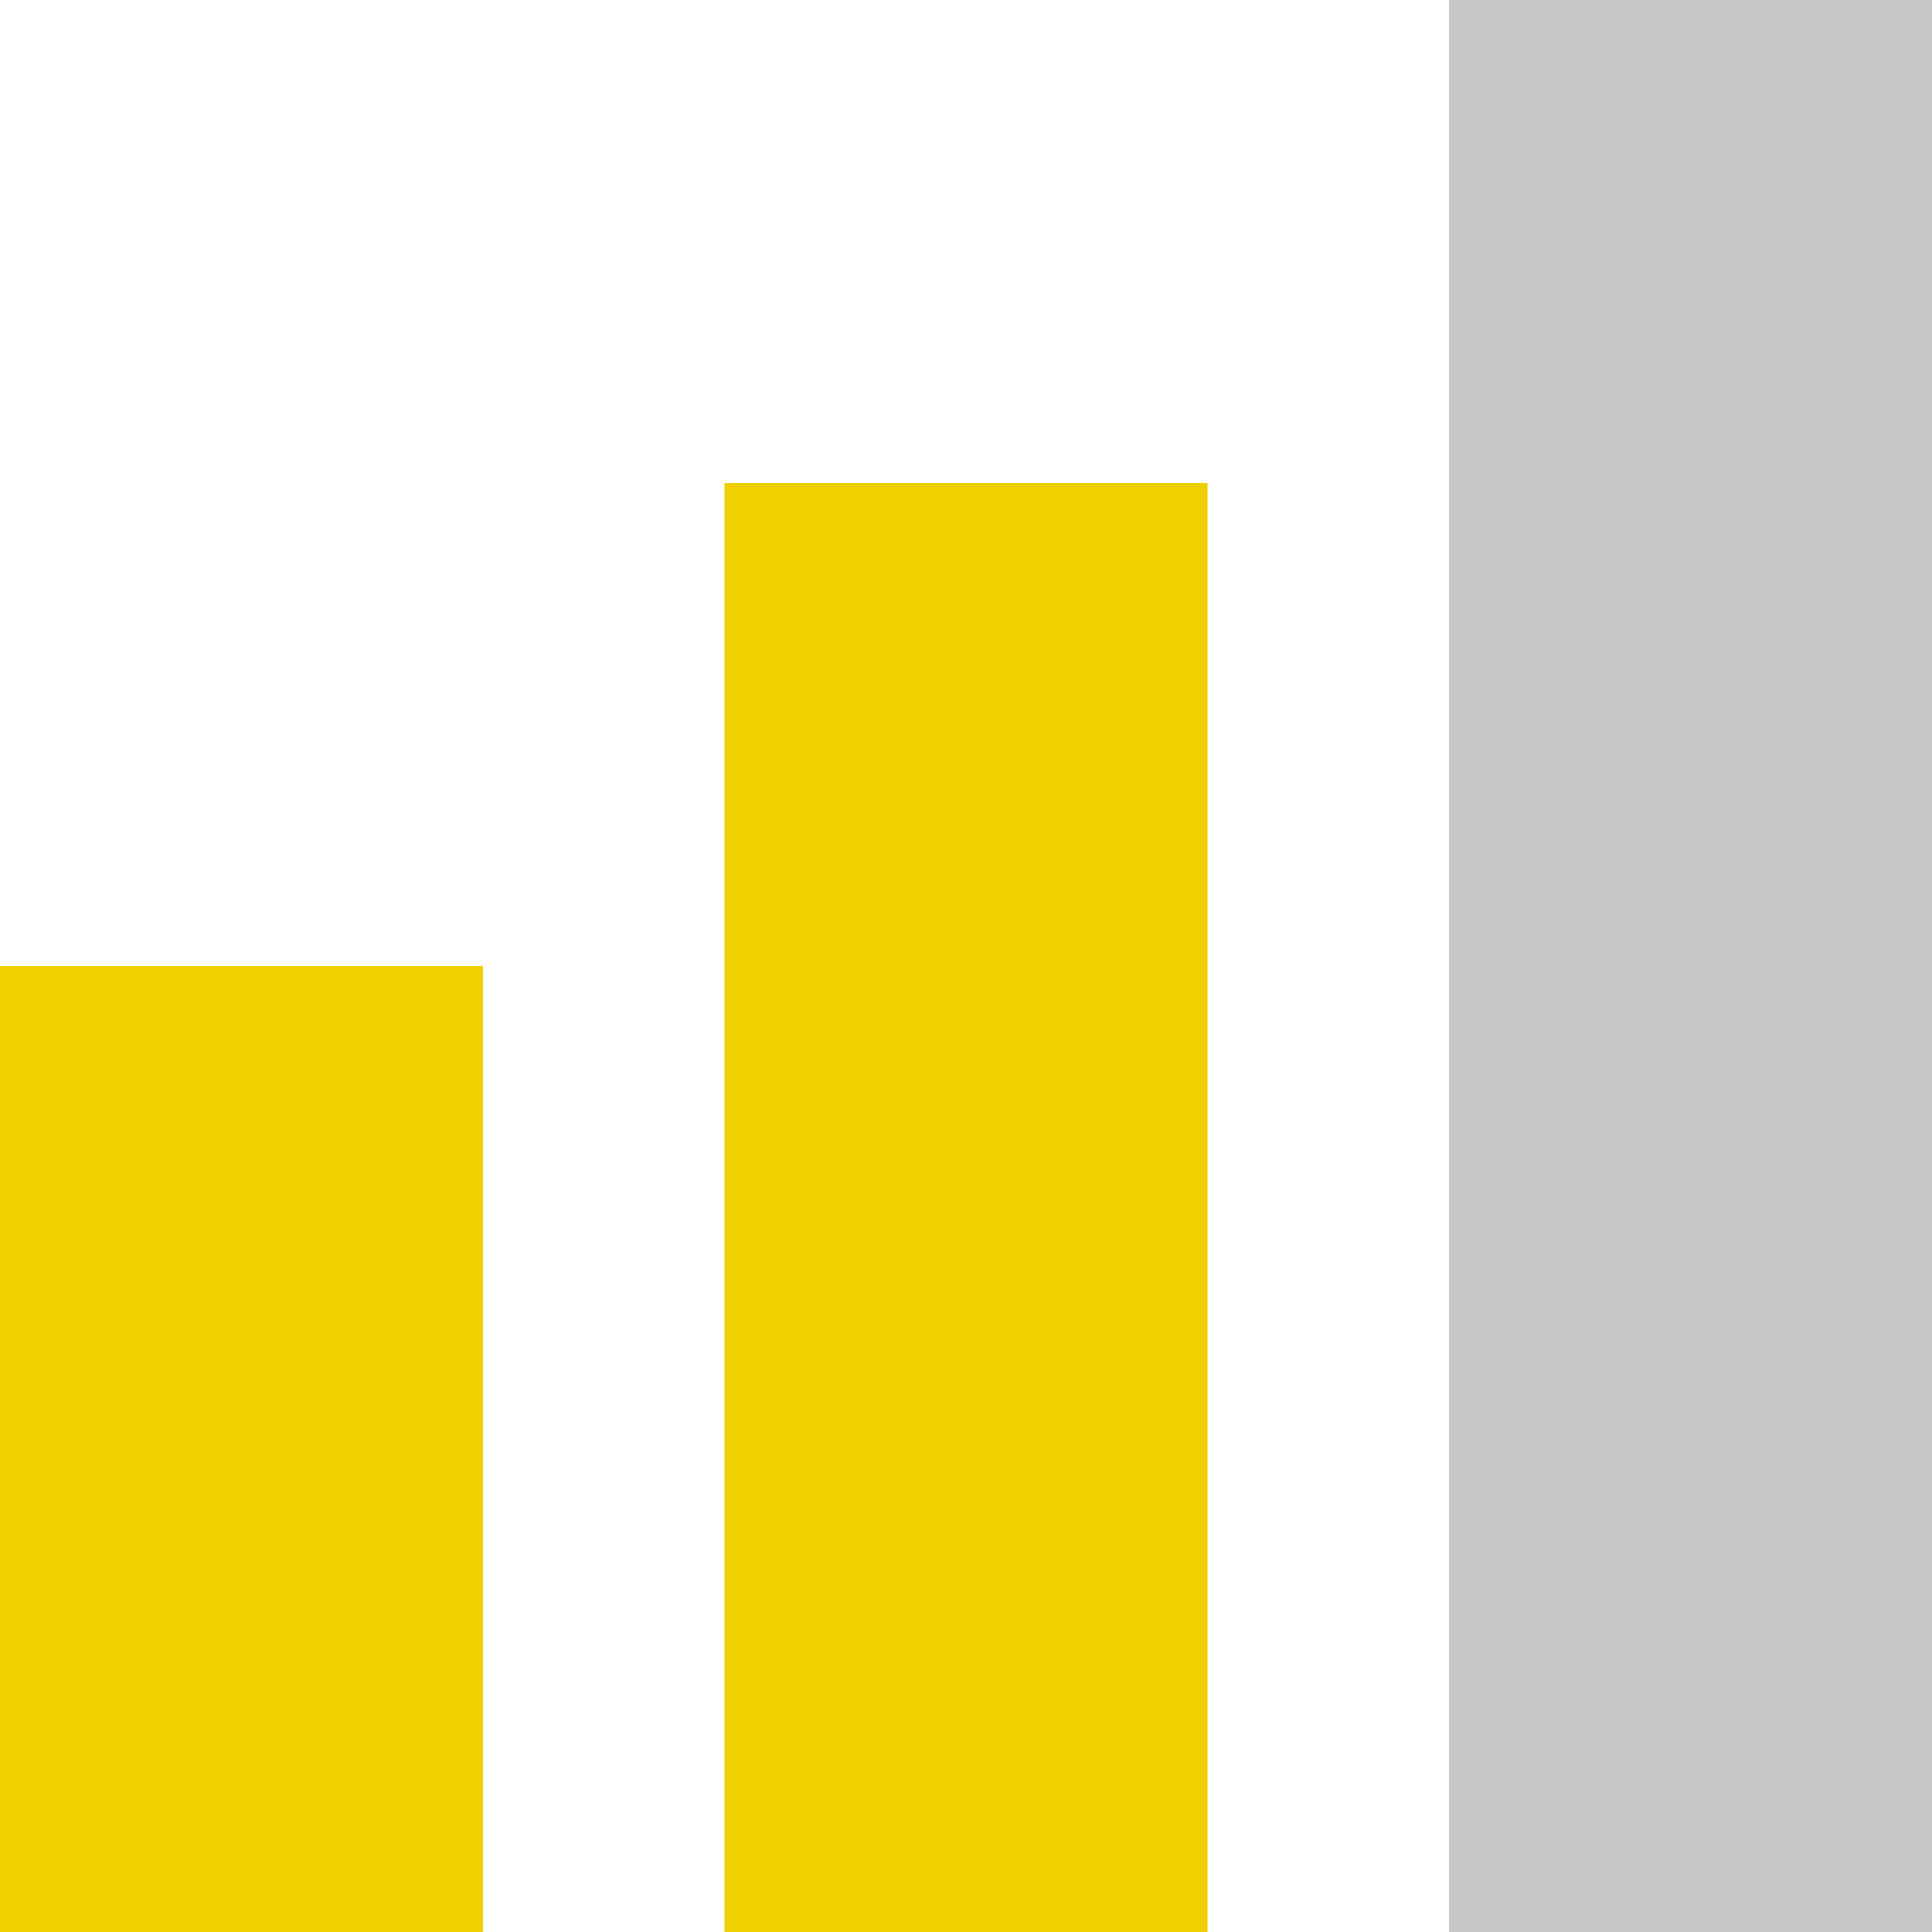
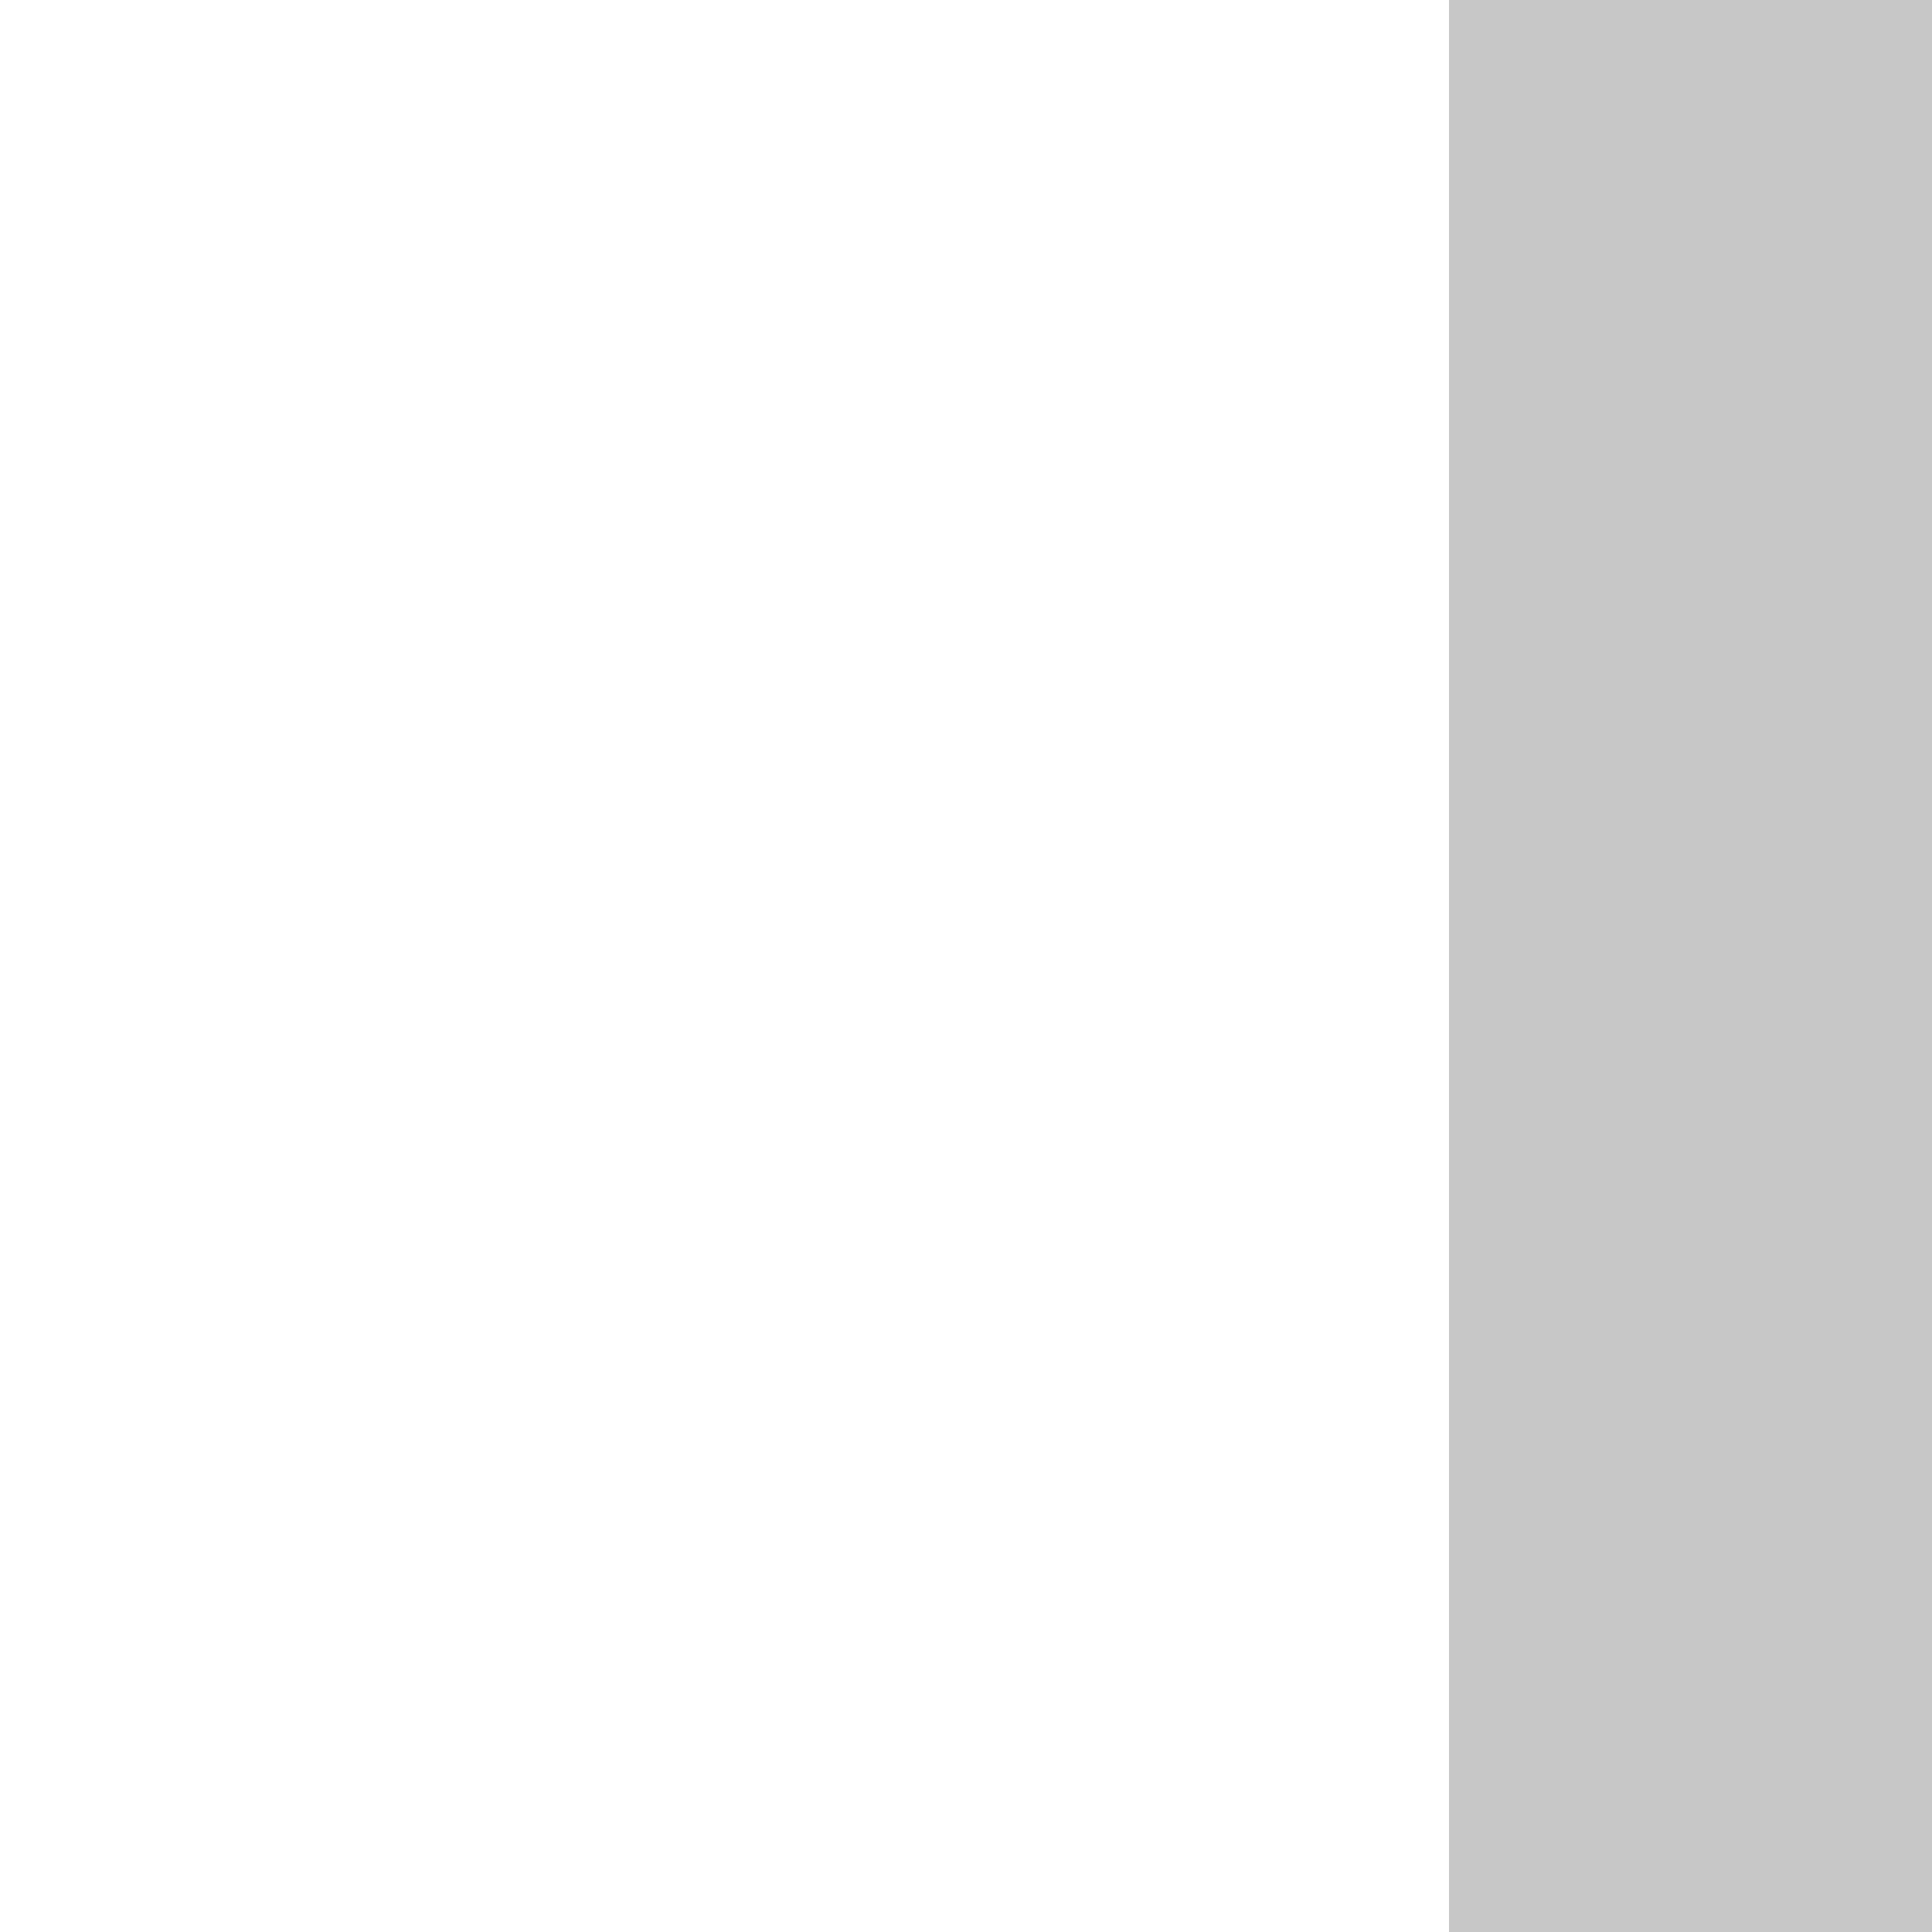
<svg xmlns="http://www.w3.org/2000/svg" width="40" height="40" viewBox="0 0 40 40" fill="none">
-   <rect y="20" width="10" height="20" fill="#F0D000" />
-   <rect x="15" y="10" width="10" height="30" fill="#F0D000" />
  <rect x="30" width="10" height="40" fill="#C7C7C7" />
</svg>